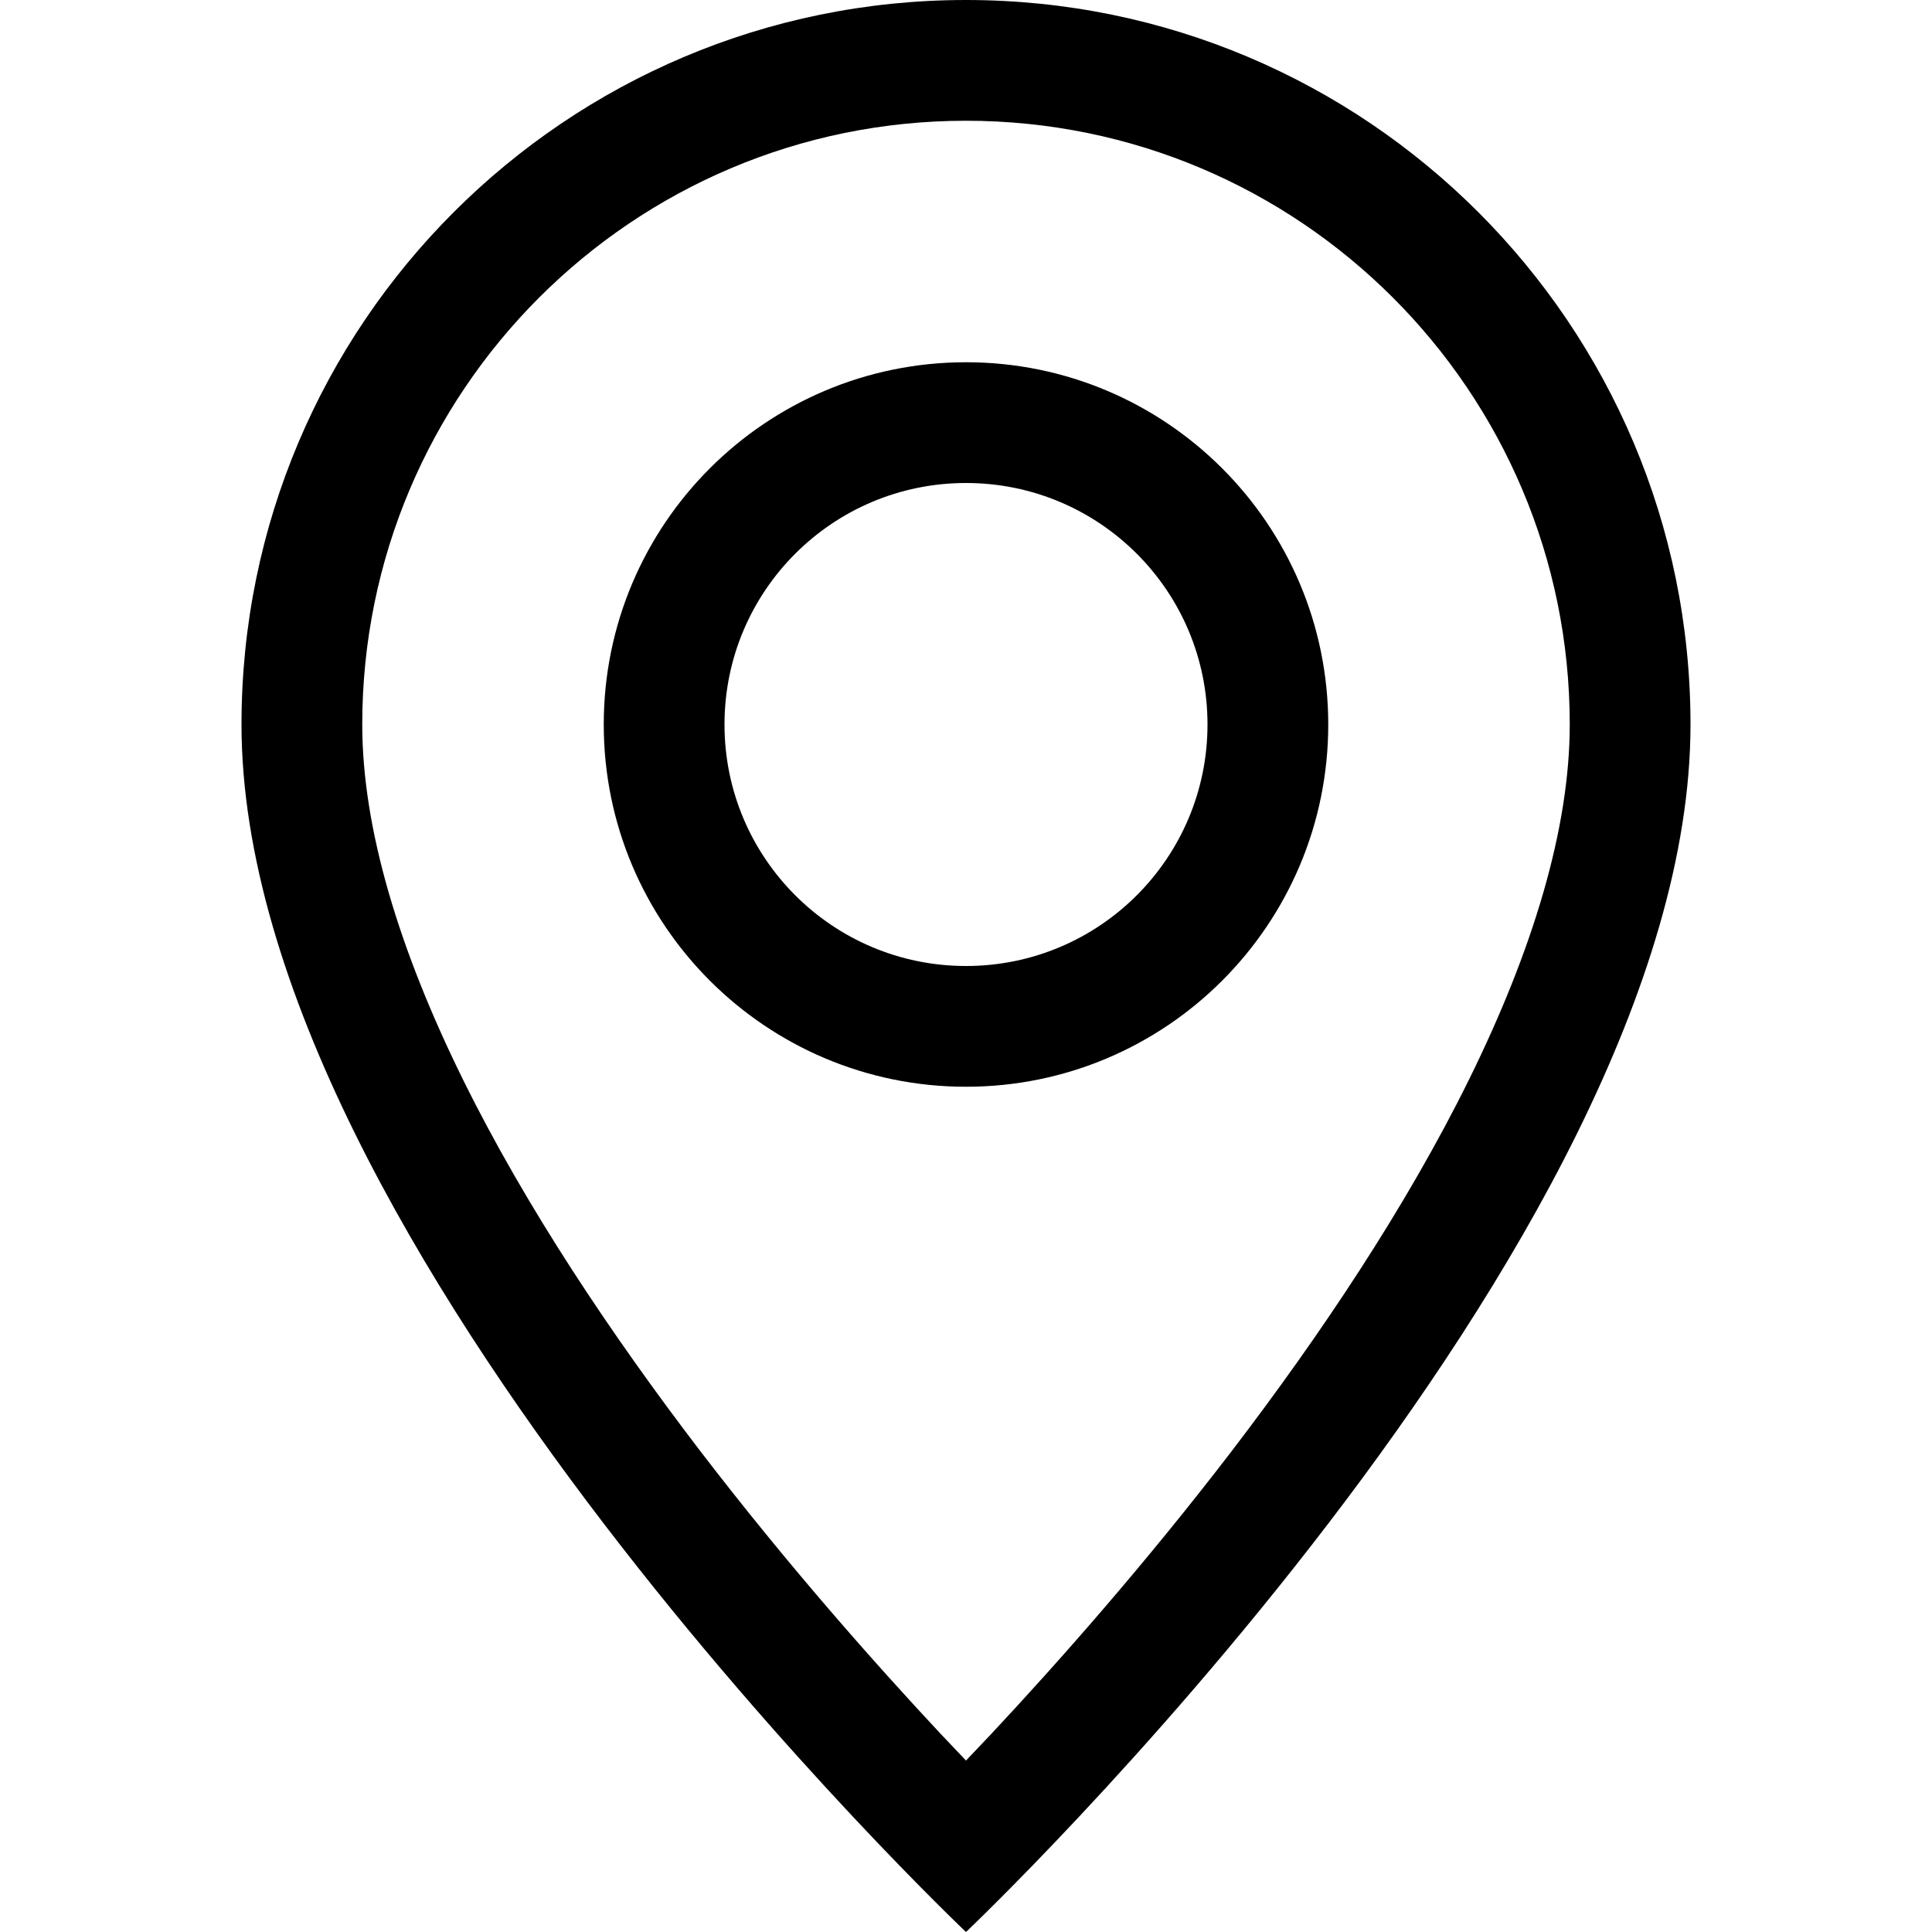
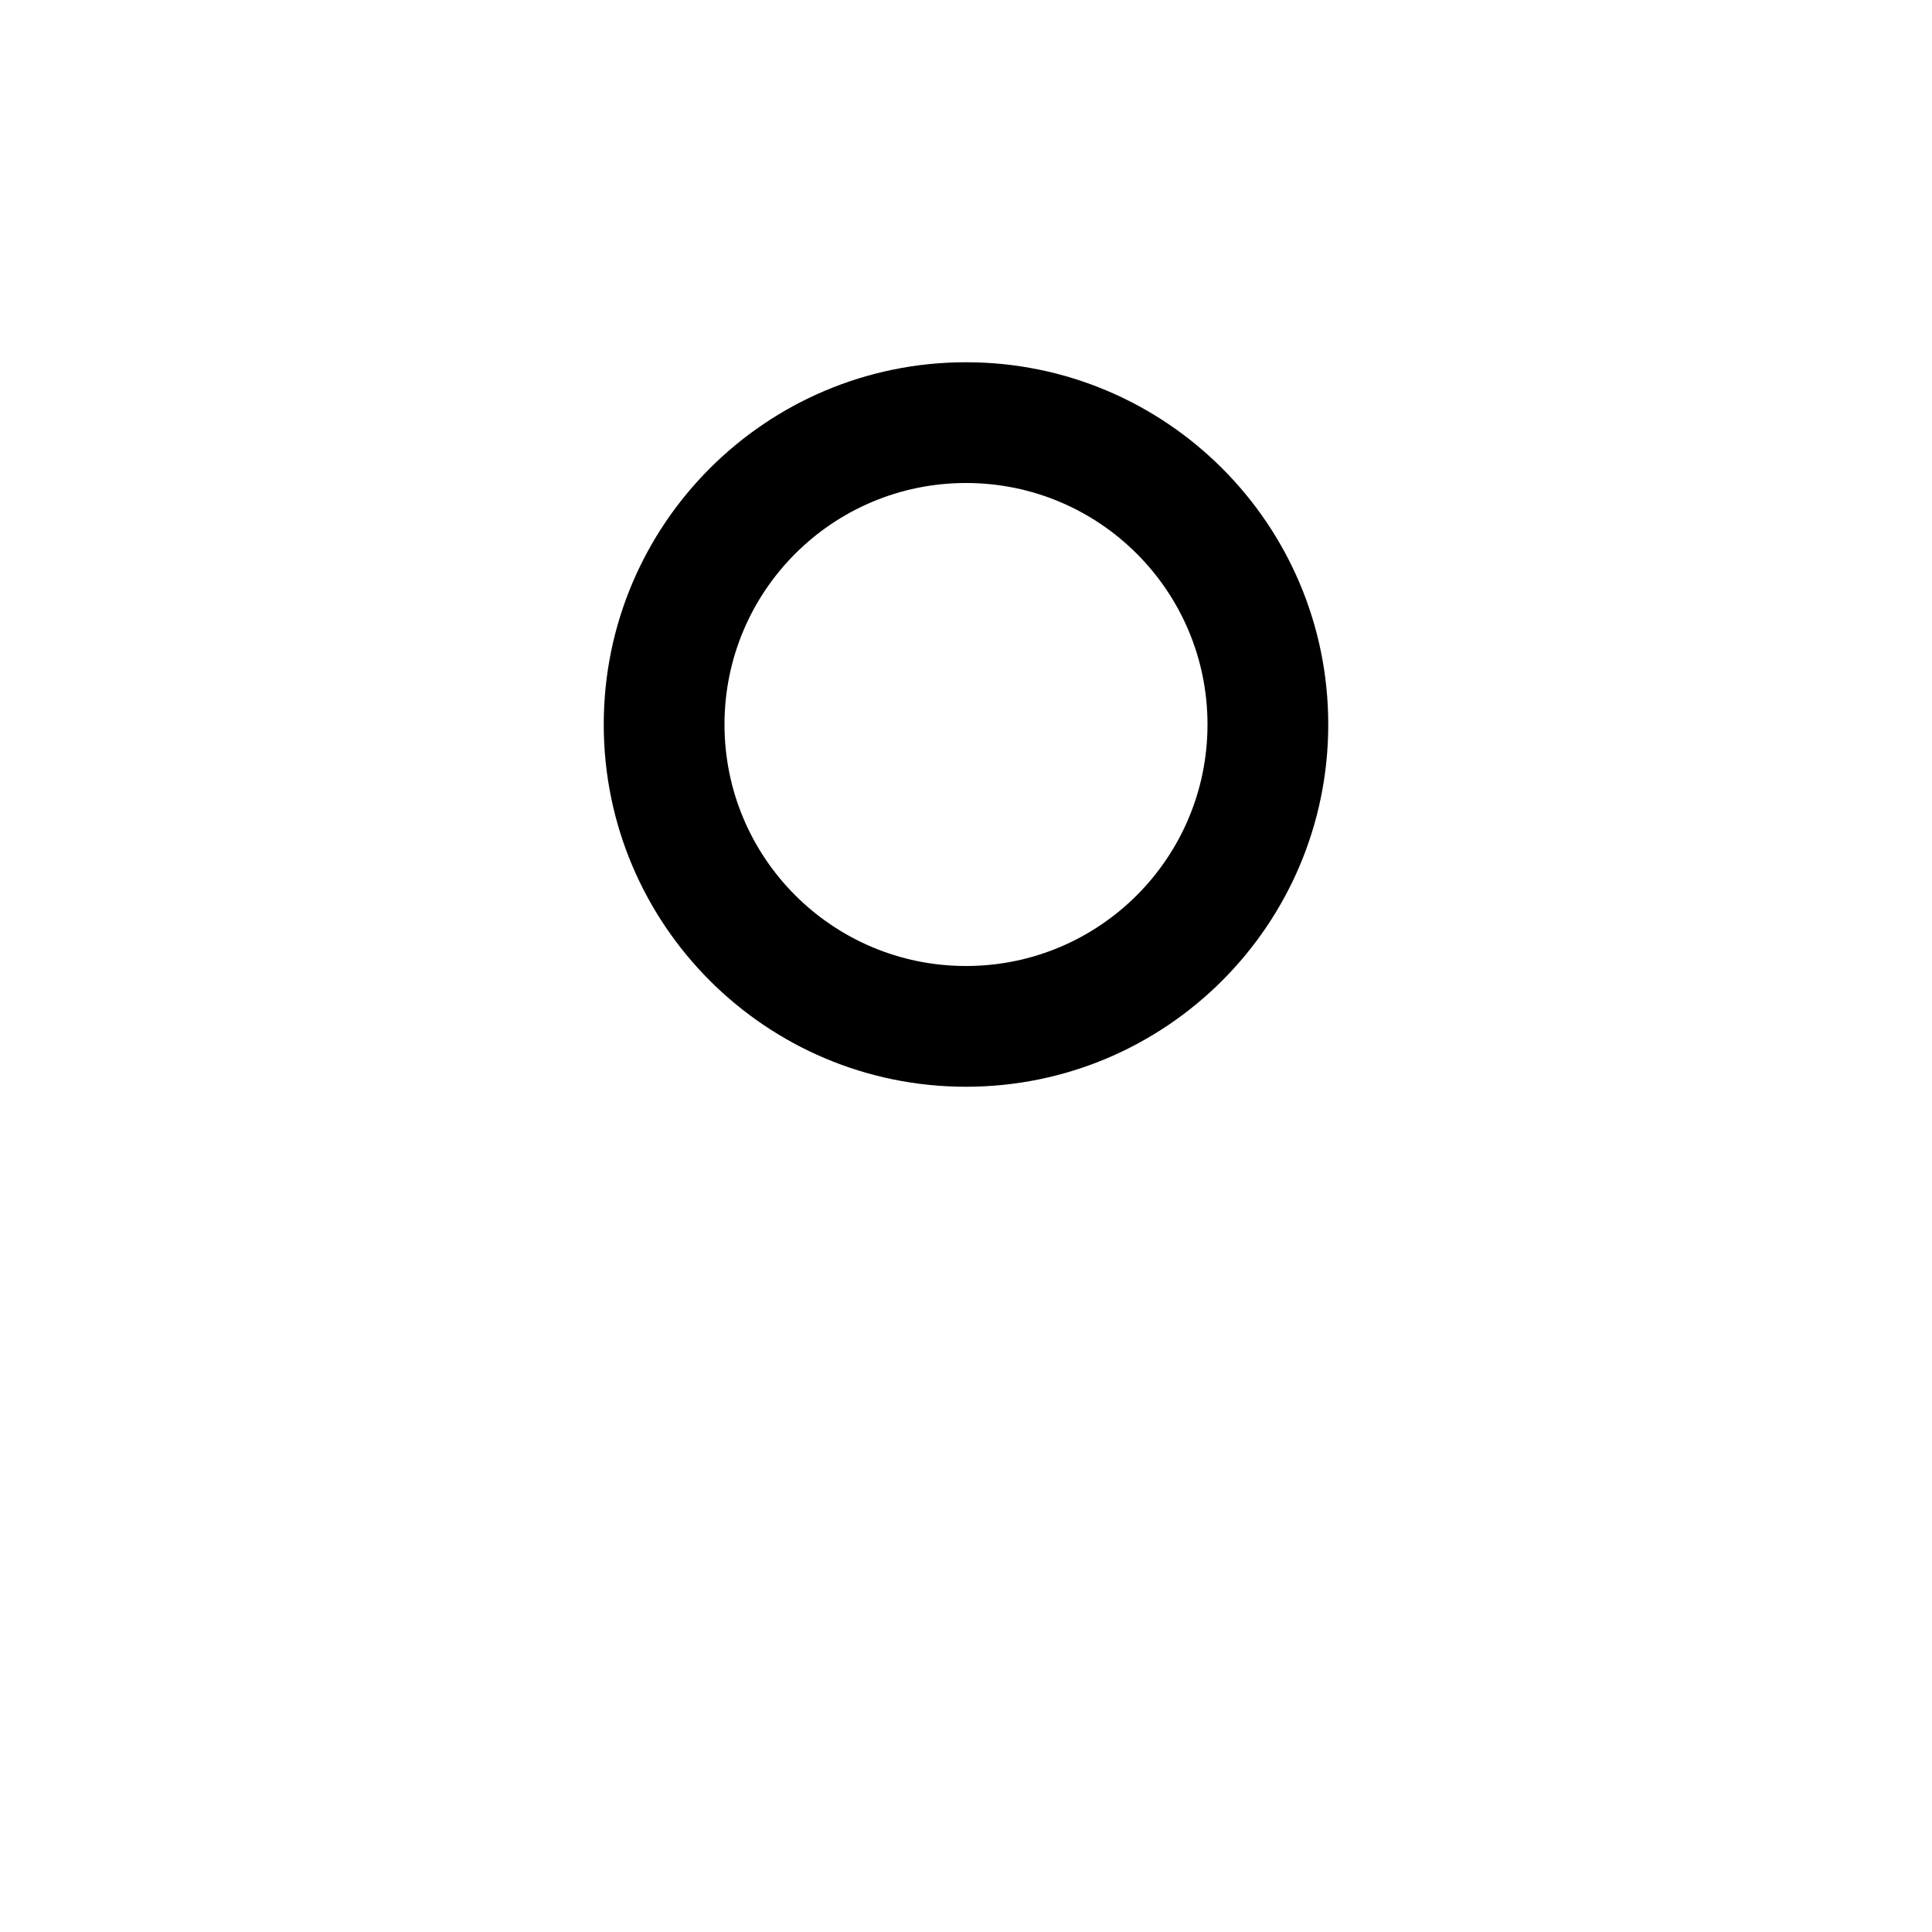
<svg xmlns="http://www.w3.org/2000/svg" width="16" height="16" viewBox="0 0 16 16" fill="none">
-   <path d="M12.166 8.94C11.642 10.002 10.932 11.06 10.206 12.01C9.481 12.957 8.754 13.777 8.208 14.361C8.135 14.438 8.066 14.511 8 14.58C7.934 14.511 7.865 14.438 7.792 14.361C7.246 13.777 6.519 12.957 5.794 12.01C5.068 11.06 4.358 10.002 3.834 8.94C3.305 7.867 3 6.862 3 6C3 3.239 5.239 1 8 1C10.761 1 13 3.239 13 6C13 6.862 12.695 7.867 12.166 8.94ZM8 16C8 16 14 10.314 14 6C14 2.686 11.314 0 8 0C4.686 0 2 2.686 2 6C2 10.314 8 16 8 16Z" fill="black" />
  <path d="M8 8C6.895 8 6 7.105 6 6C6 4.895 6.895 4 8 4C9.105 4 10 4.895 10 6C10 7.105 9.105 8 8 8ZM8 9C9.657 9 11 7.657 11 6C11 4.343 9.657 3 8 3C6.343 3 5 4.343 5 6C5 7.657 6.343 9 8 9Z" fill="black" />
</svg>